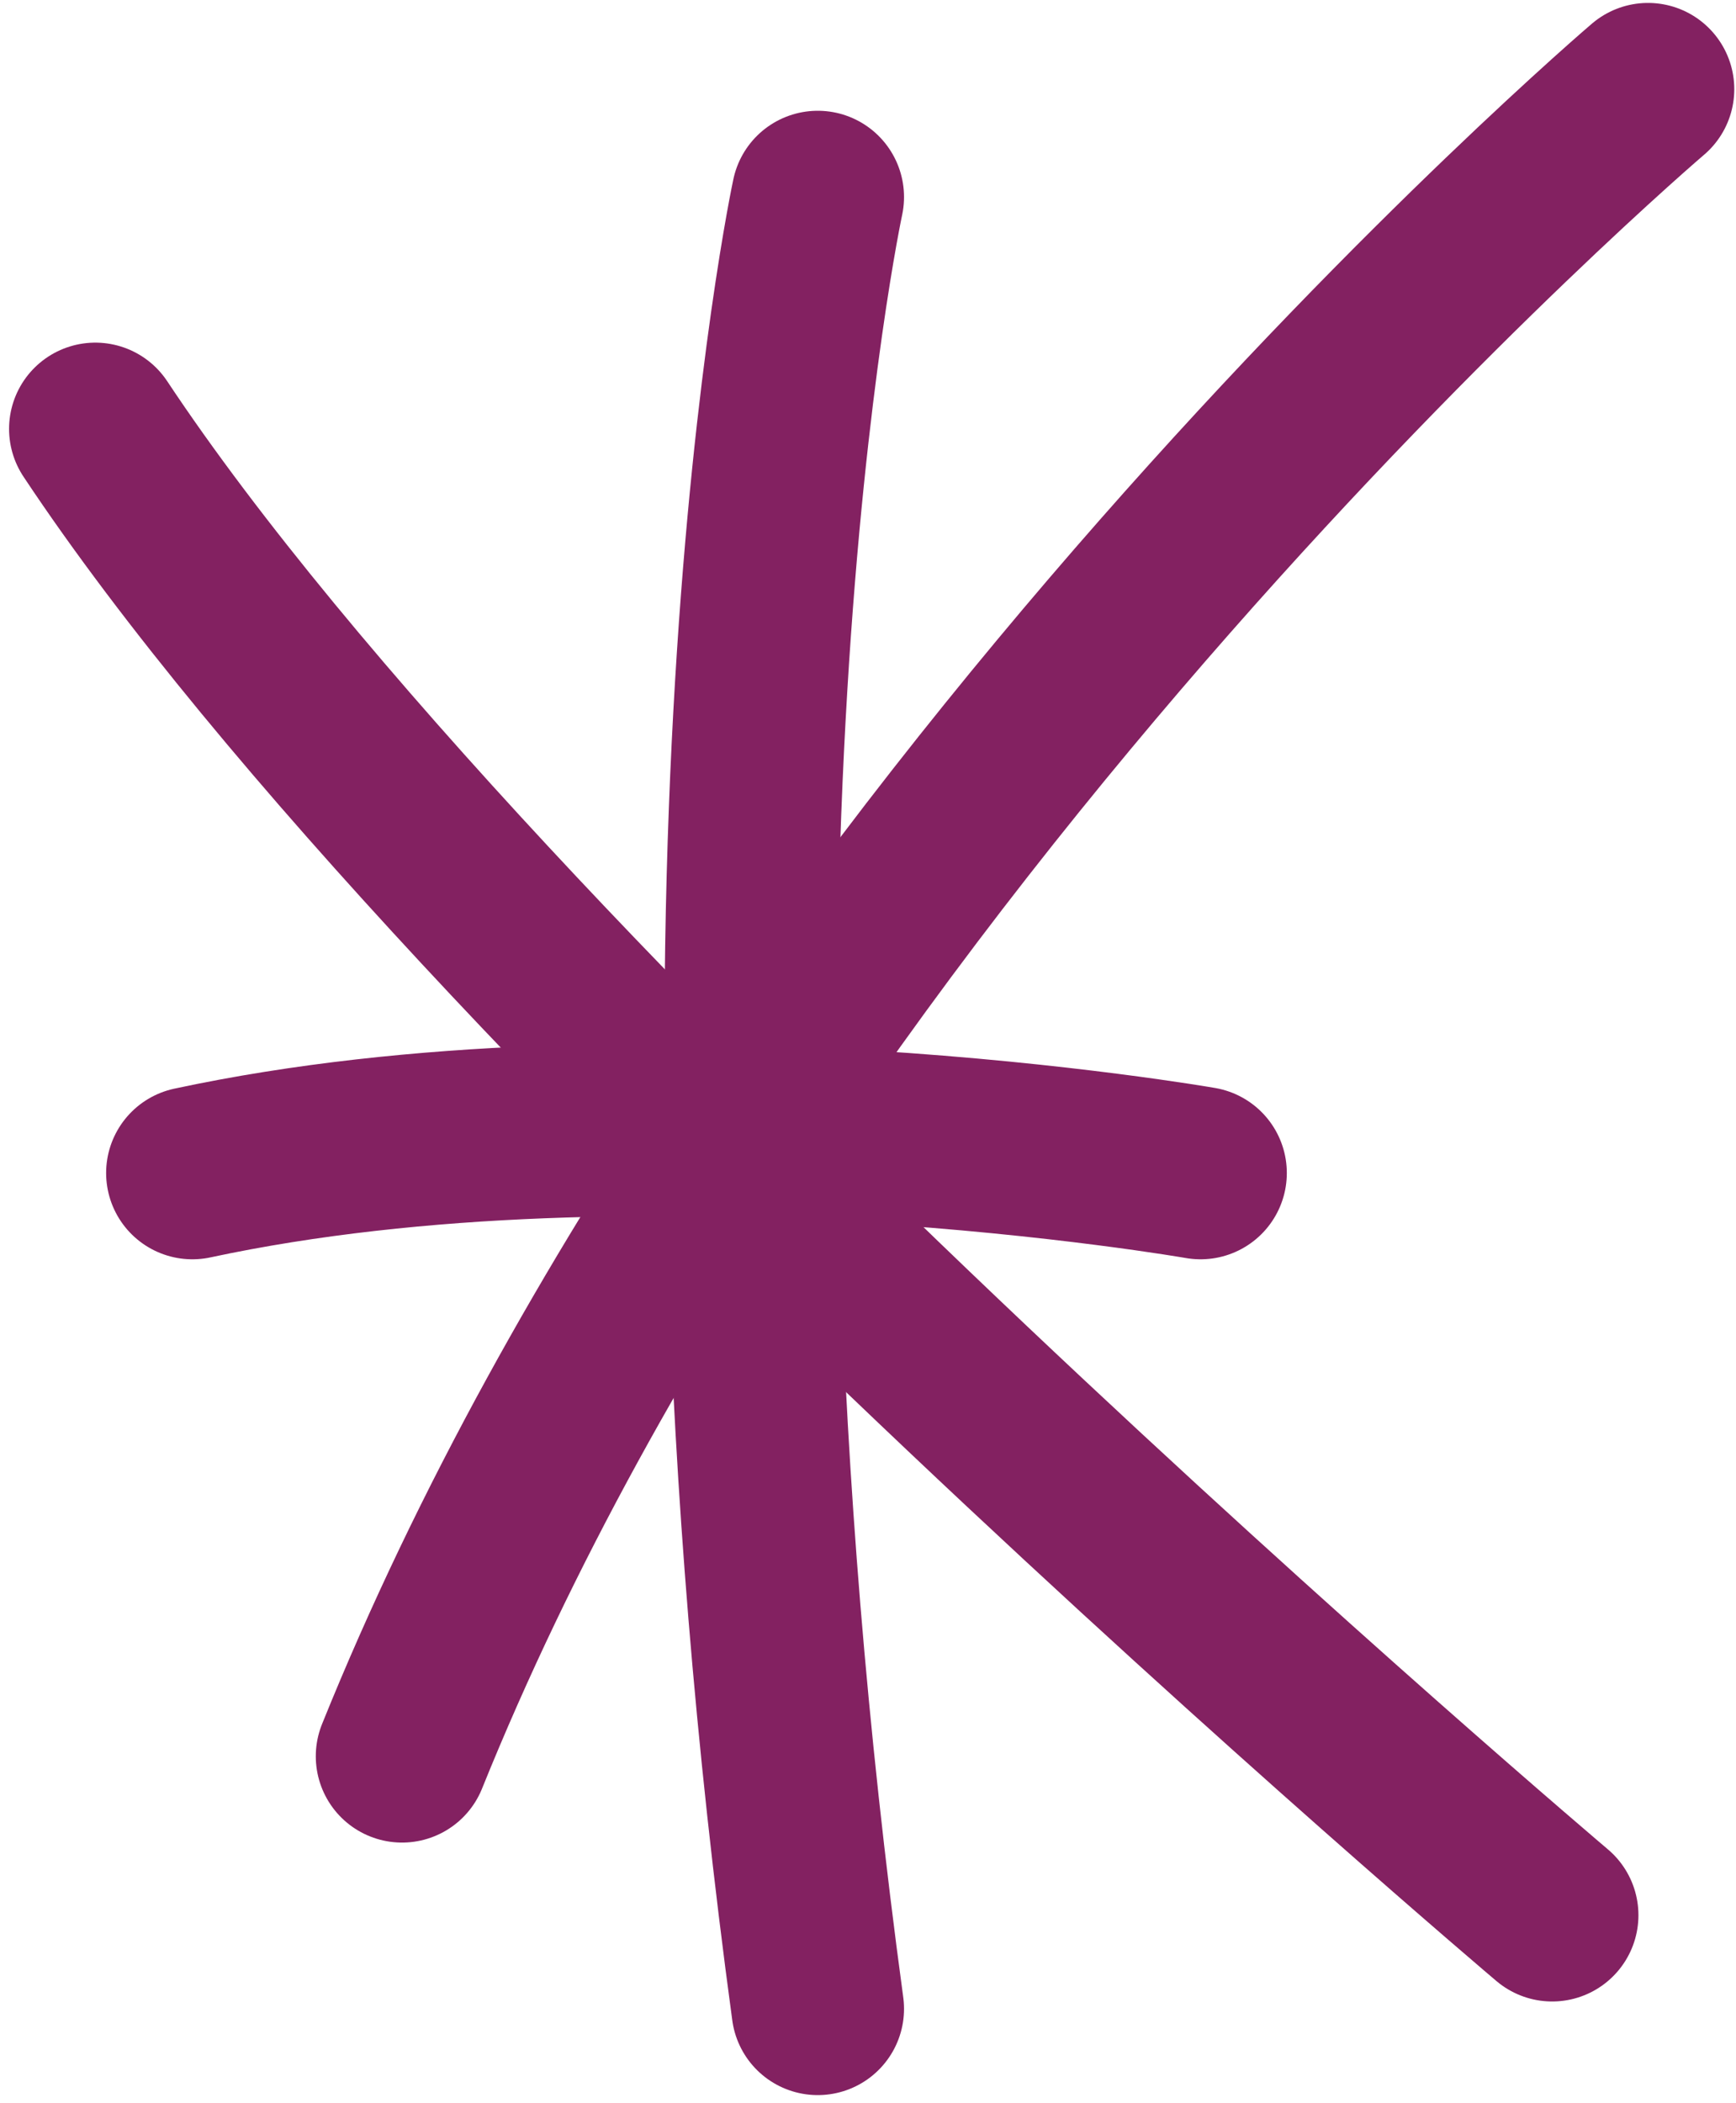
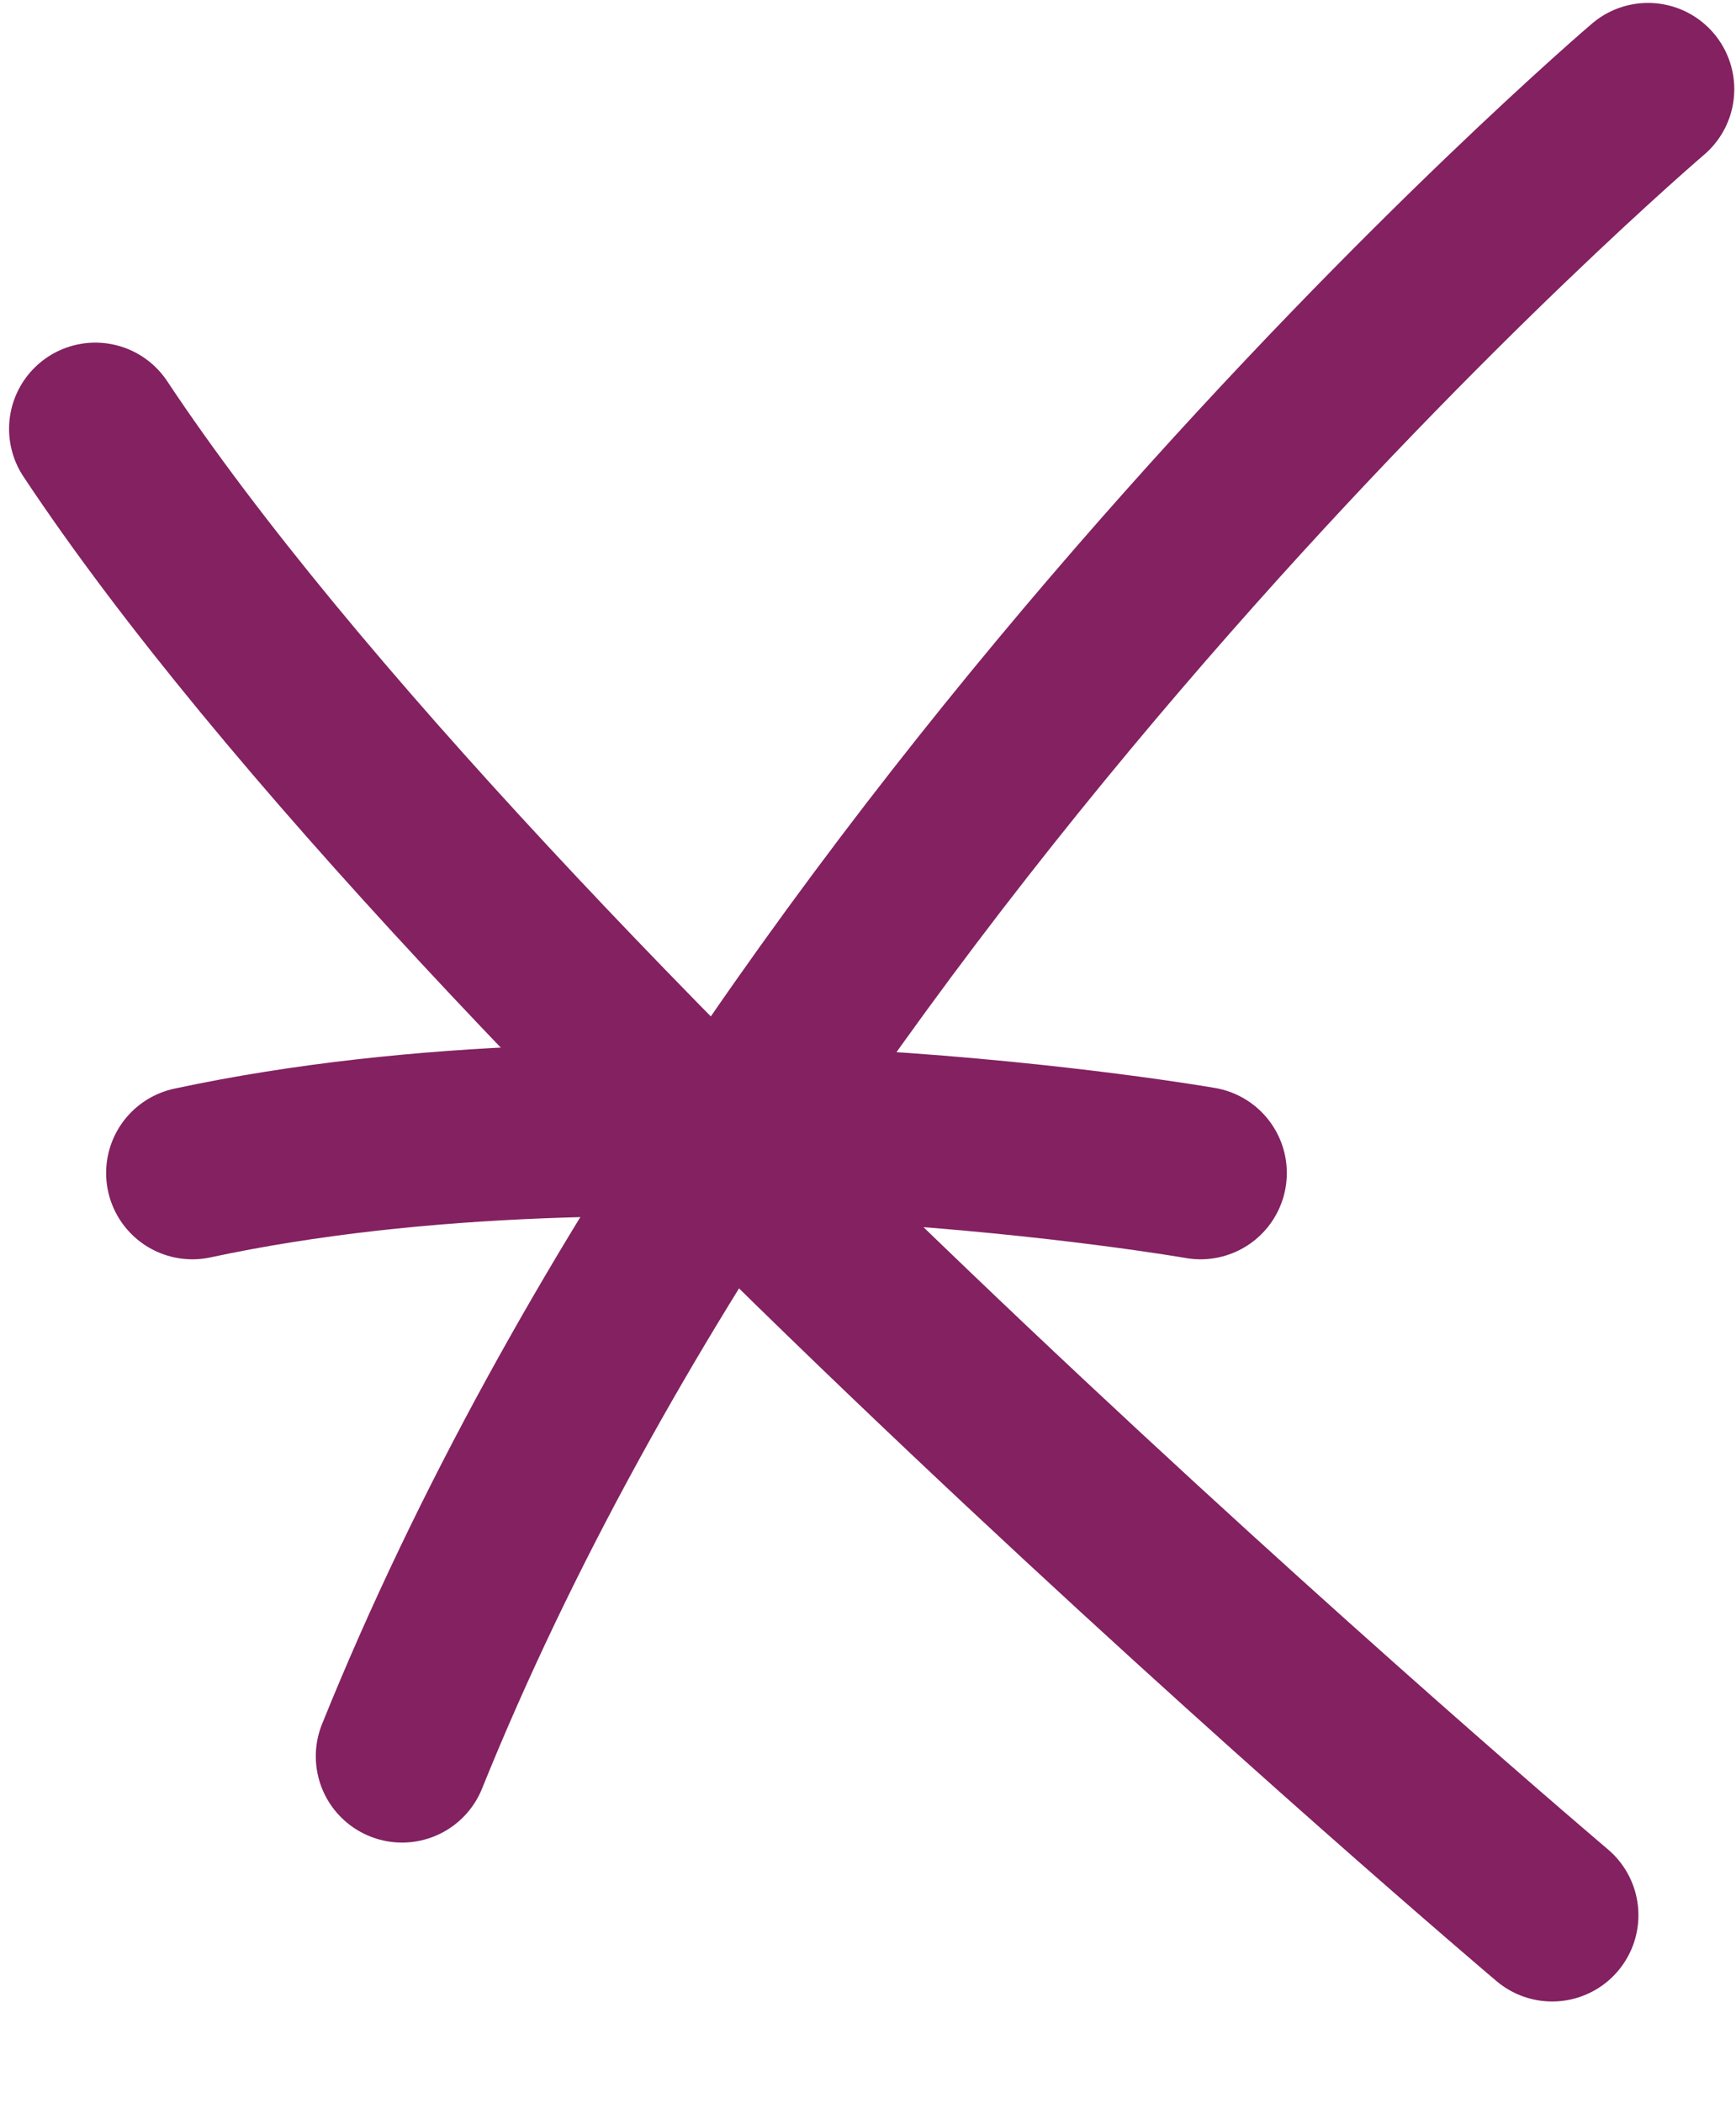
<svg xmlns="http://www.w3.org/2000/svg" width="161" height="195" viewBox="0 0 161 195" fill="none">
-   <path d="M75.841 18.271C75.841 18.271 61.841 83.27 75.841 186.271" stroke="#832161" stroke-width="16" stroke-linecap="round" />
  <path d="M17.842 108.77C59.842 99.77 111.342 108.77 111.342 108.77" stroke="#832161" stroke-width="16" stroke-linecap="round" />
  <path d="M37.287 162.855C71.842 77.27 152.84 8.271 152.84 8.271" stroke="#832161" stroke-width="16" stroke-linecap="round" />
  <path d="M8.841 39.771C44.341 93.27 143.951 177.59 143.951 177.59" stroke="#832161" stroke-width="16" stroke-linecap="round" />
</svg>